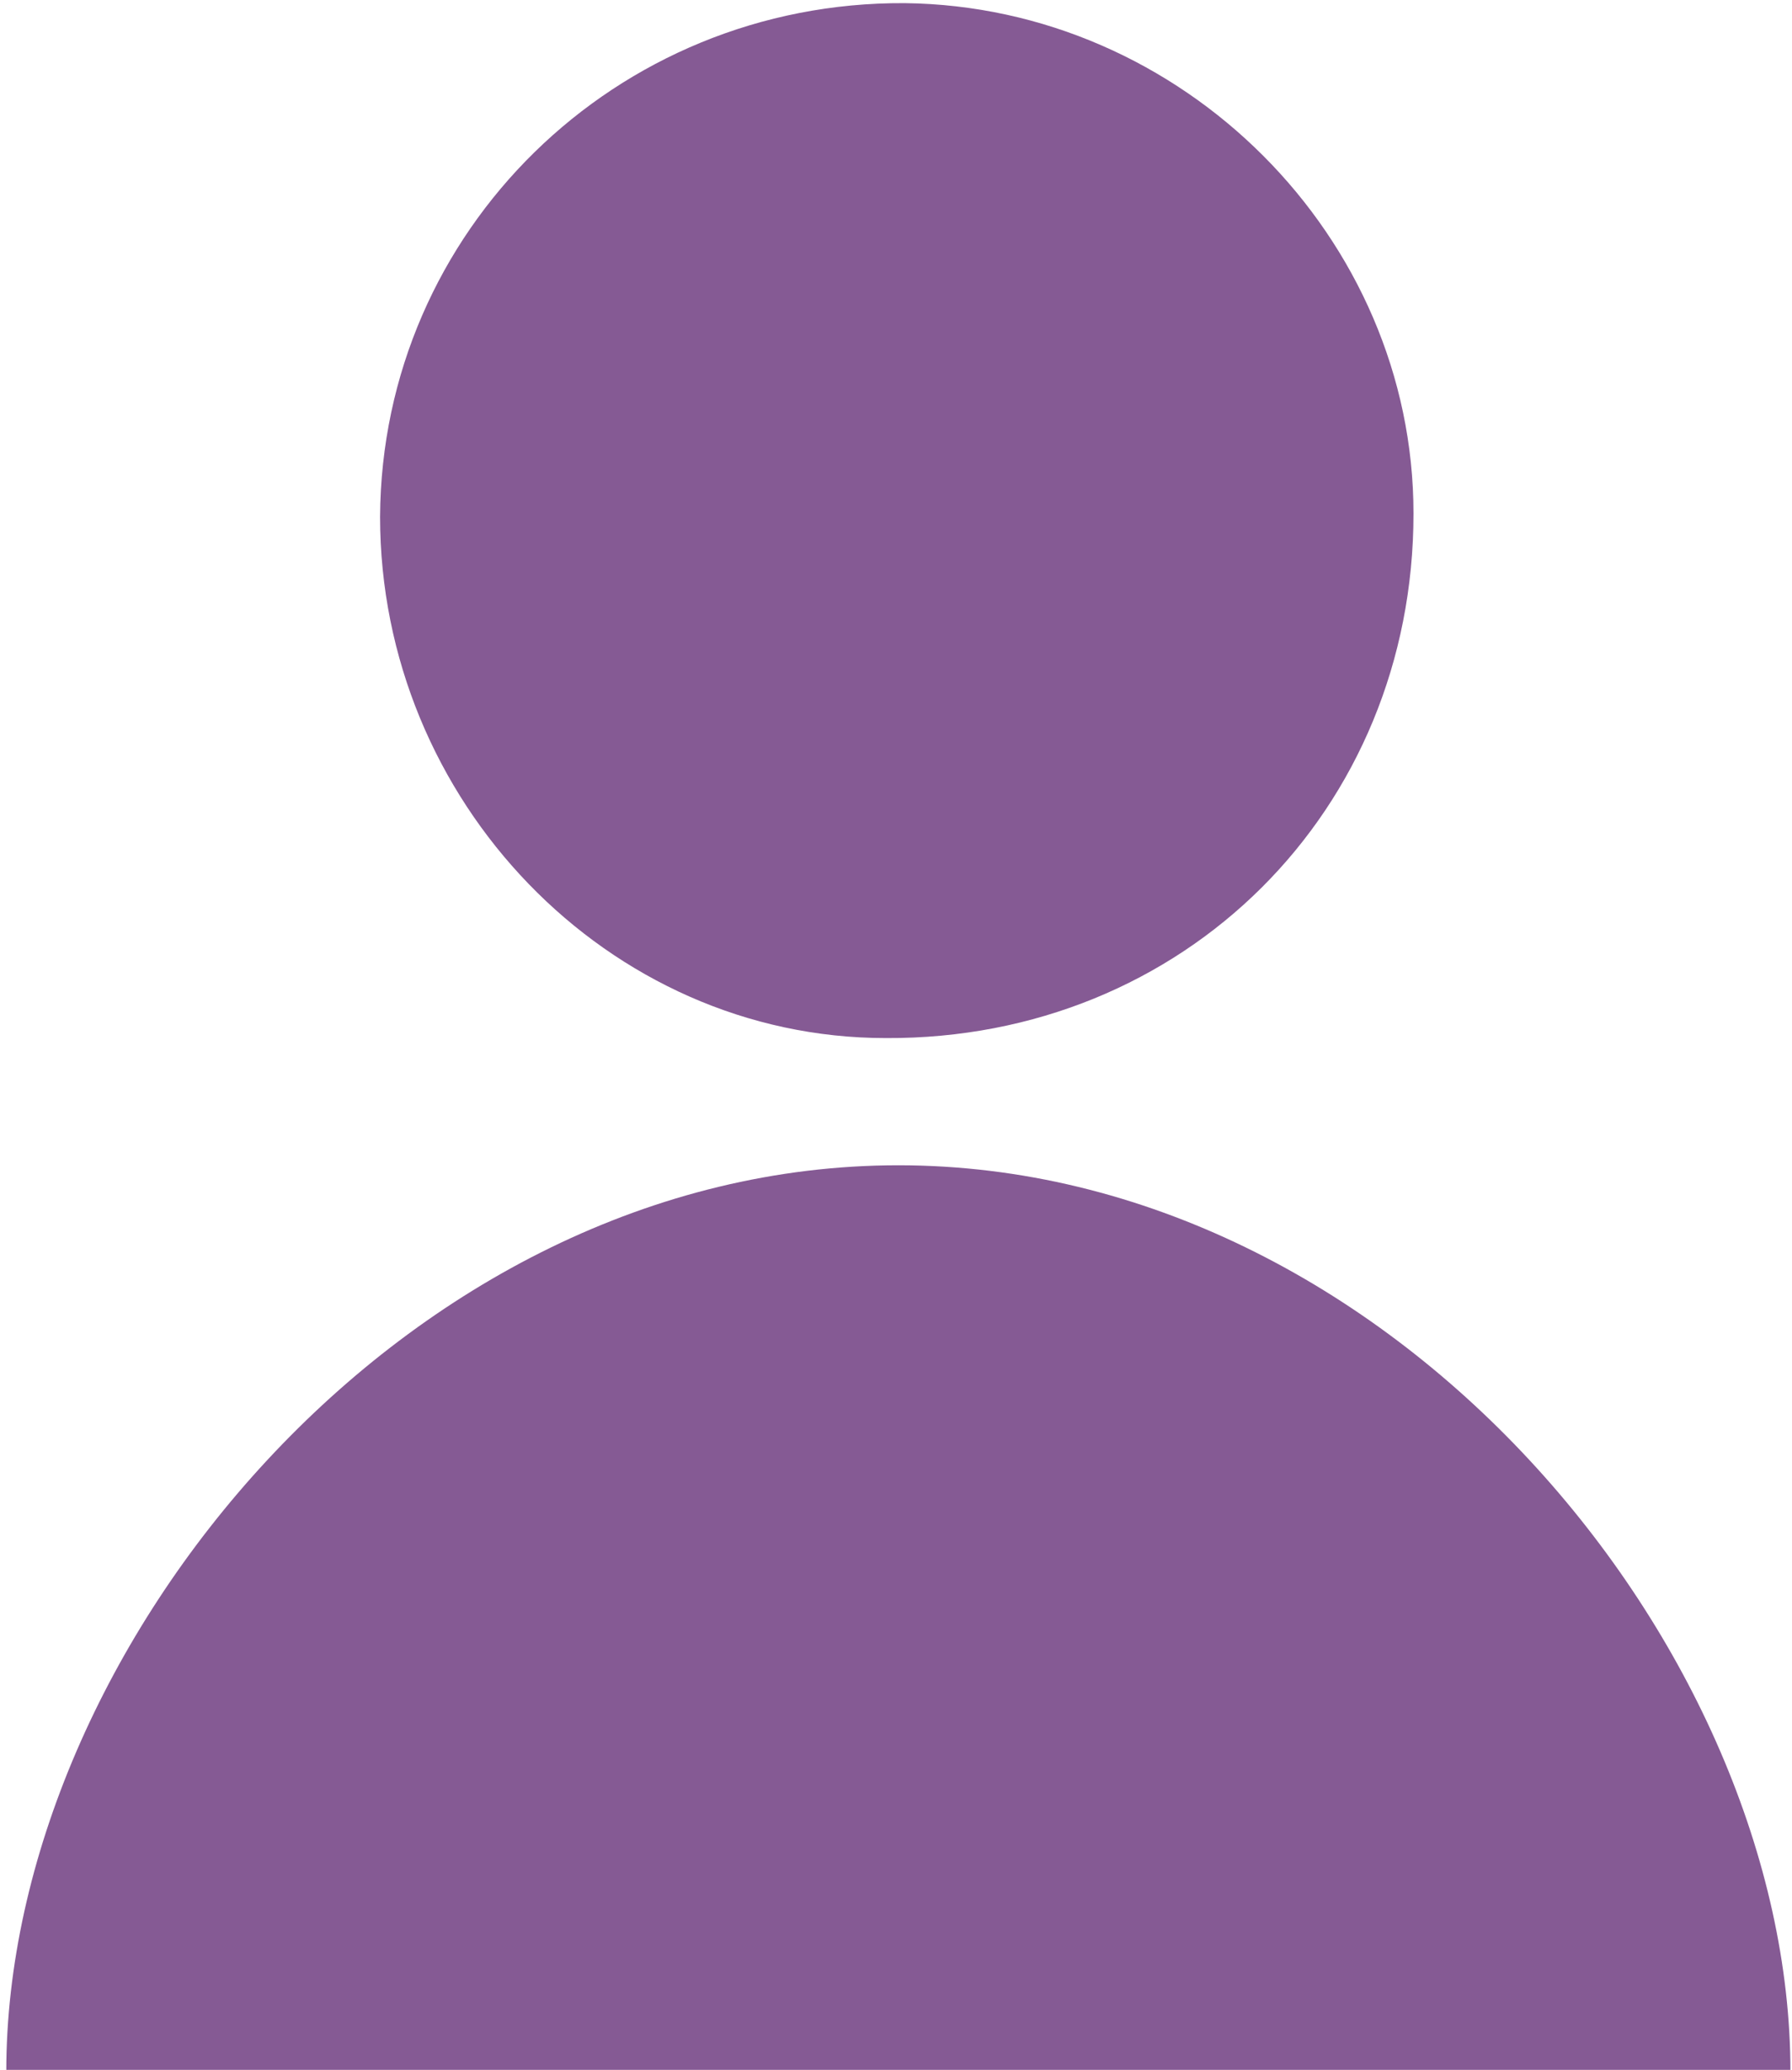
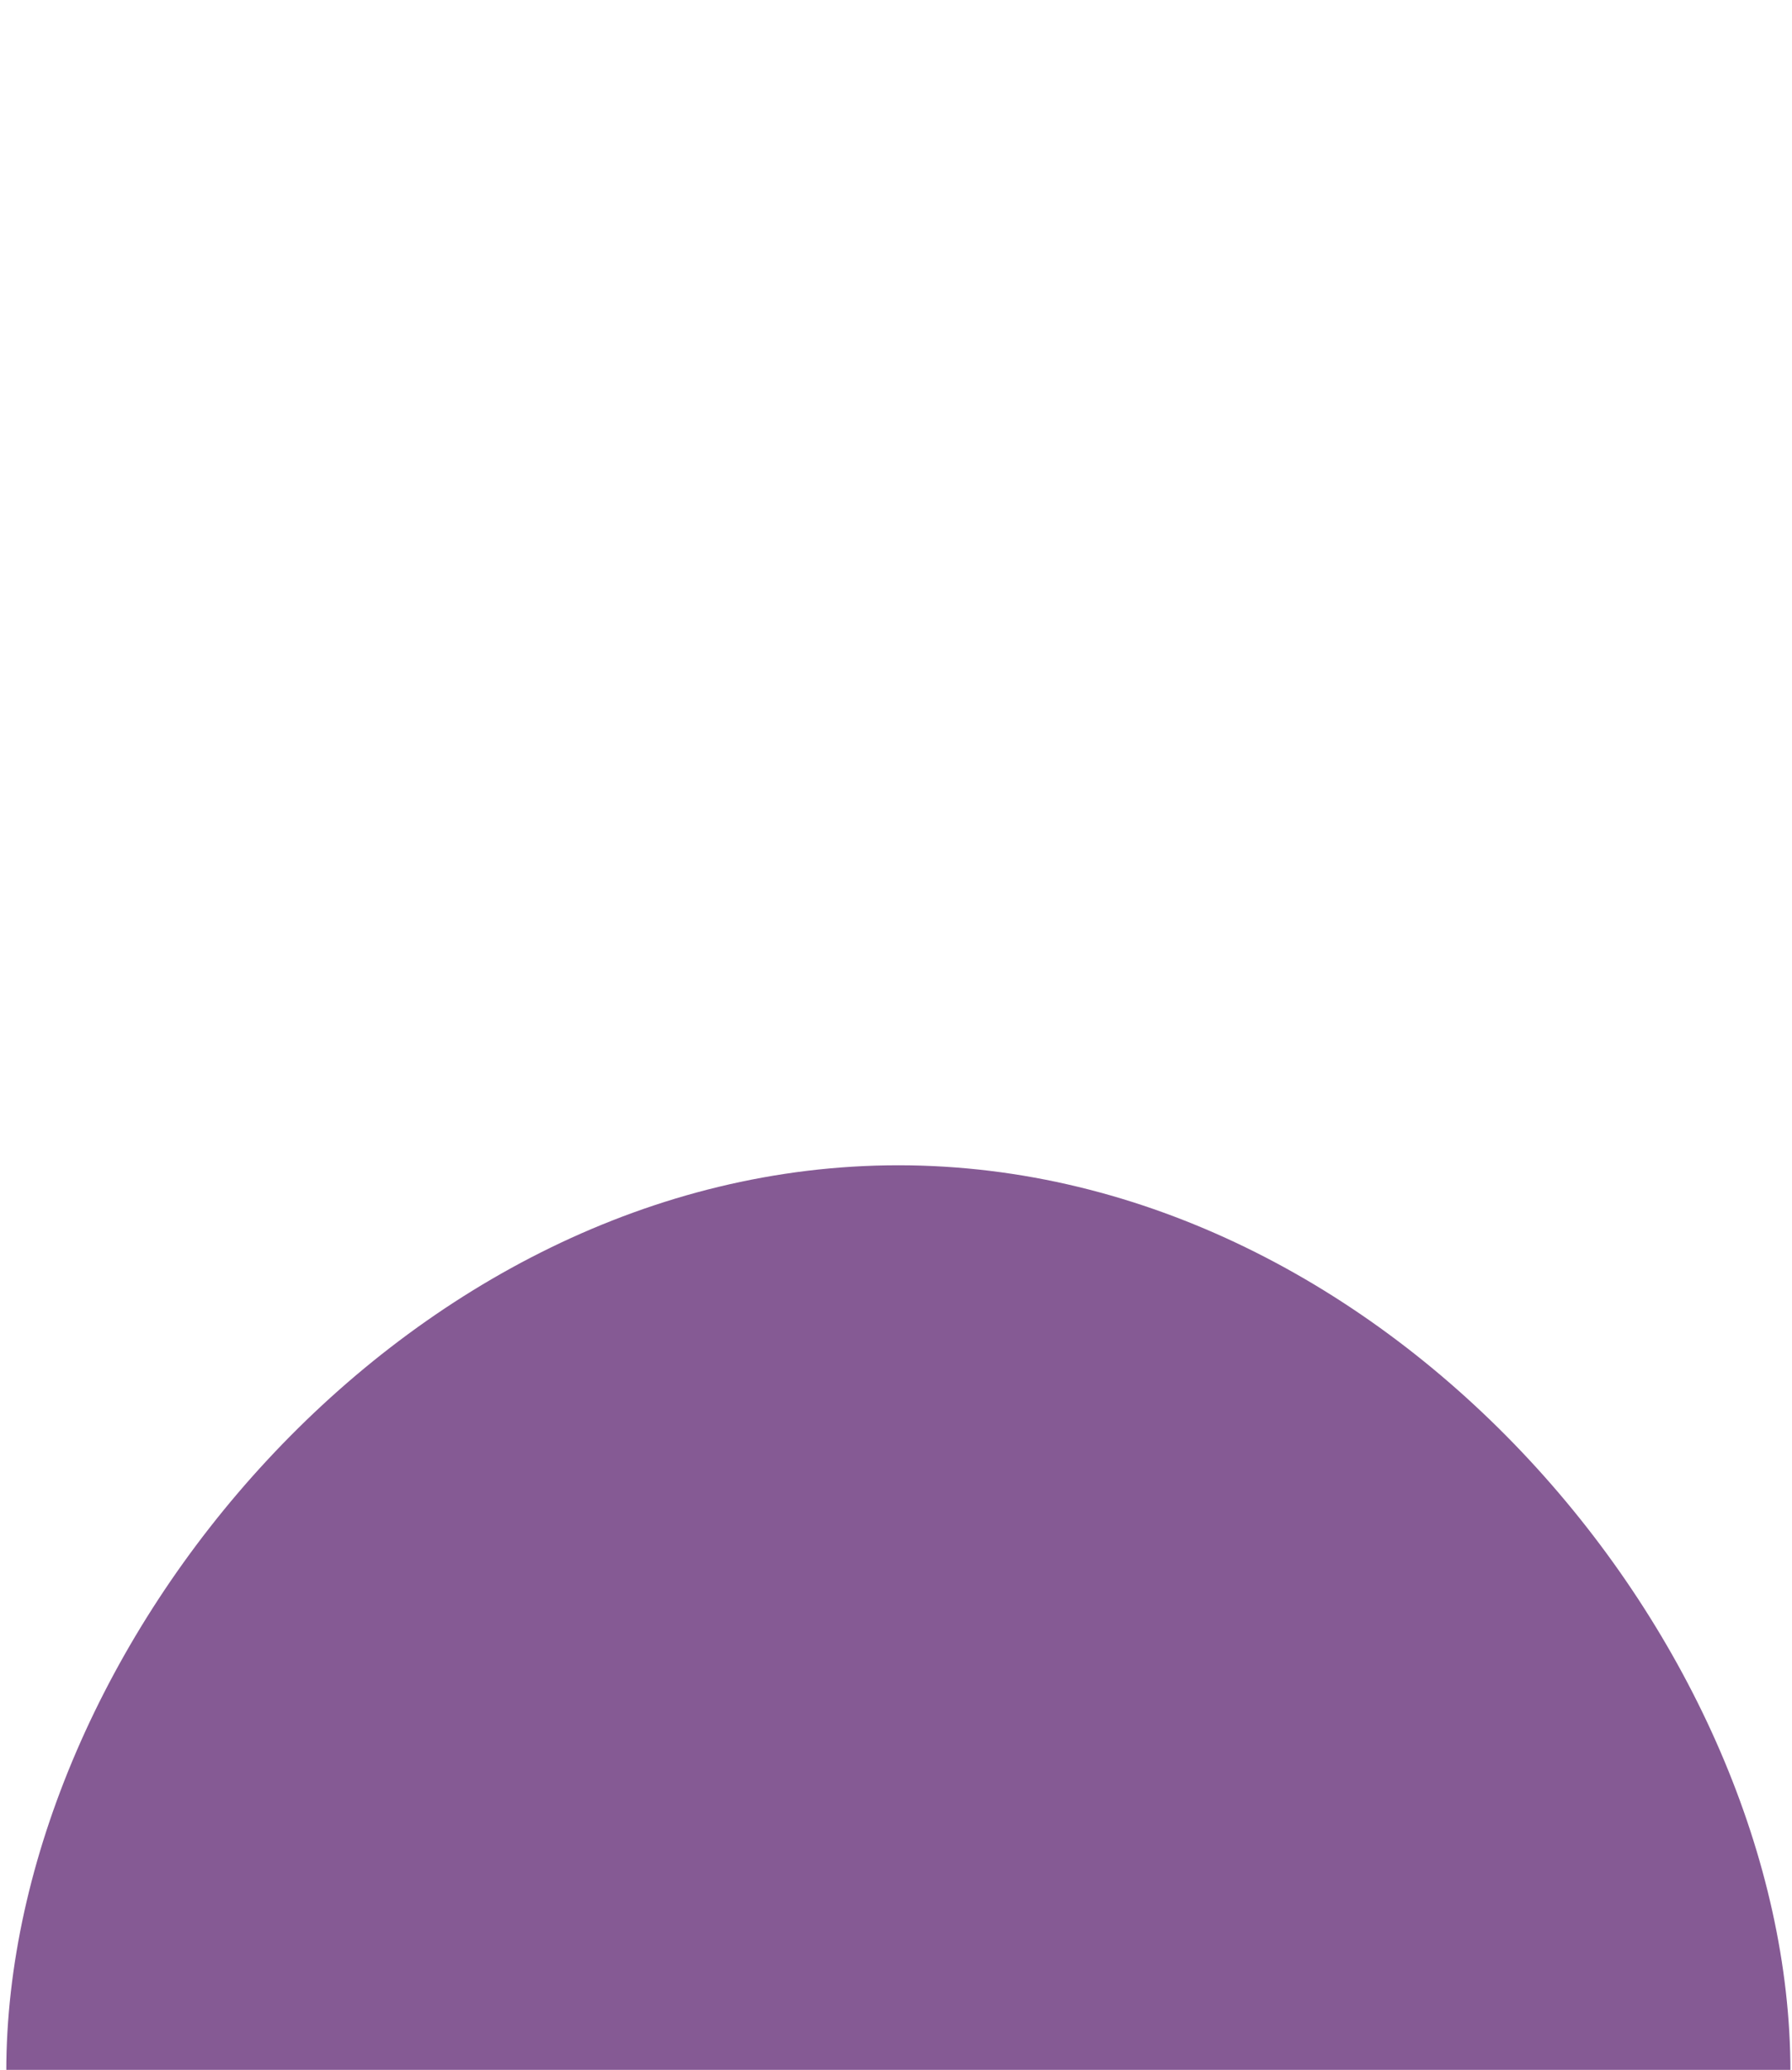
<svg xmlns="http://www.w3.org/2000/svg" version="1.1" id="Camada_1" x="0px" y="0px" viewBox="0 0 114.1 131.8" style="enable-background:new 0 0 114.1 131.8;" xml:space="preserve">
  <g>
-     <path style="fill:#855A94;" d="M56.4,66.1c19,0.1,33.6-14.5,33.6-33.4C90,15.1,75.3,0.4,57.6,0.2C39.2,0.1,24.3,14.7,24.2,32.9   C24.2,51,38.7,66.1,56.4,66.1z" />
-   </g>
+     </g>
  <path style="fill:#855A94;" d="M0.4,131.9c0-26.9,25.4-57.7,56.8-57.7s56.8,30.8,56.8,57.7" />
</svg>